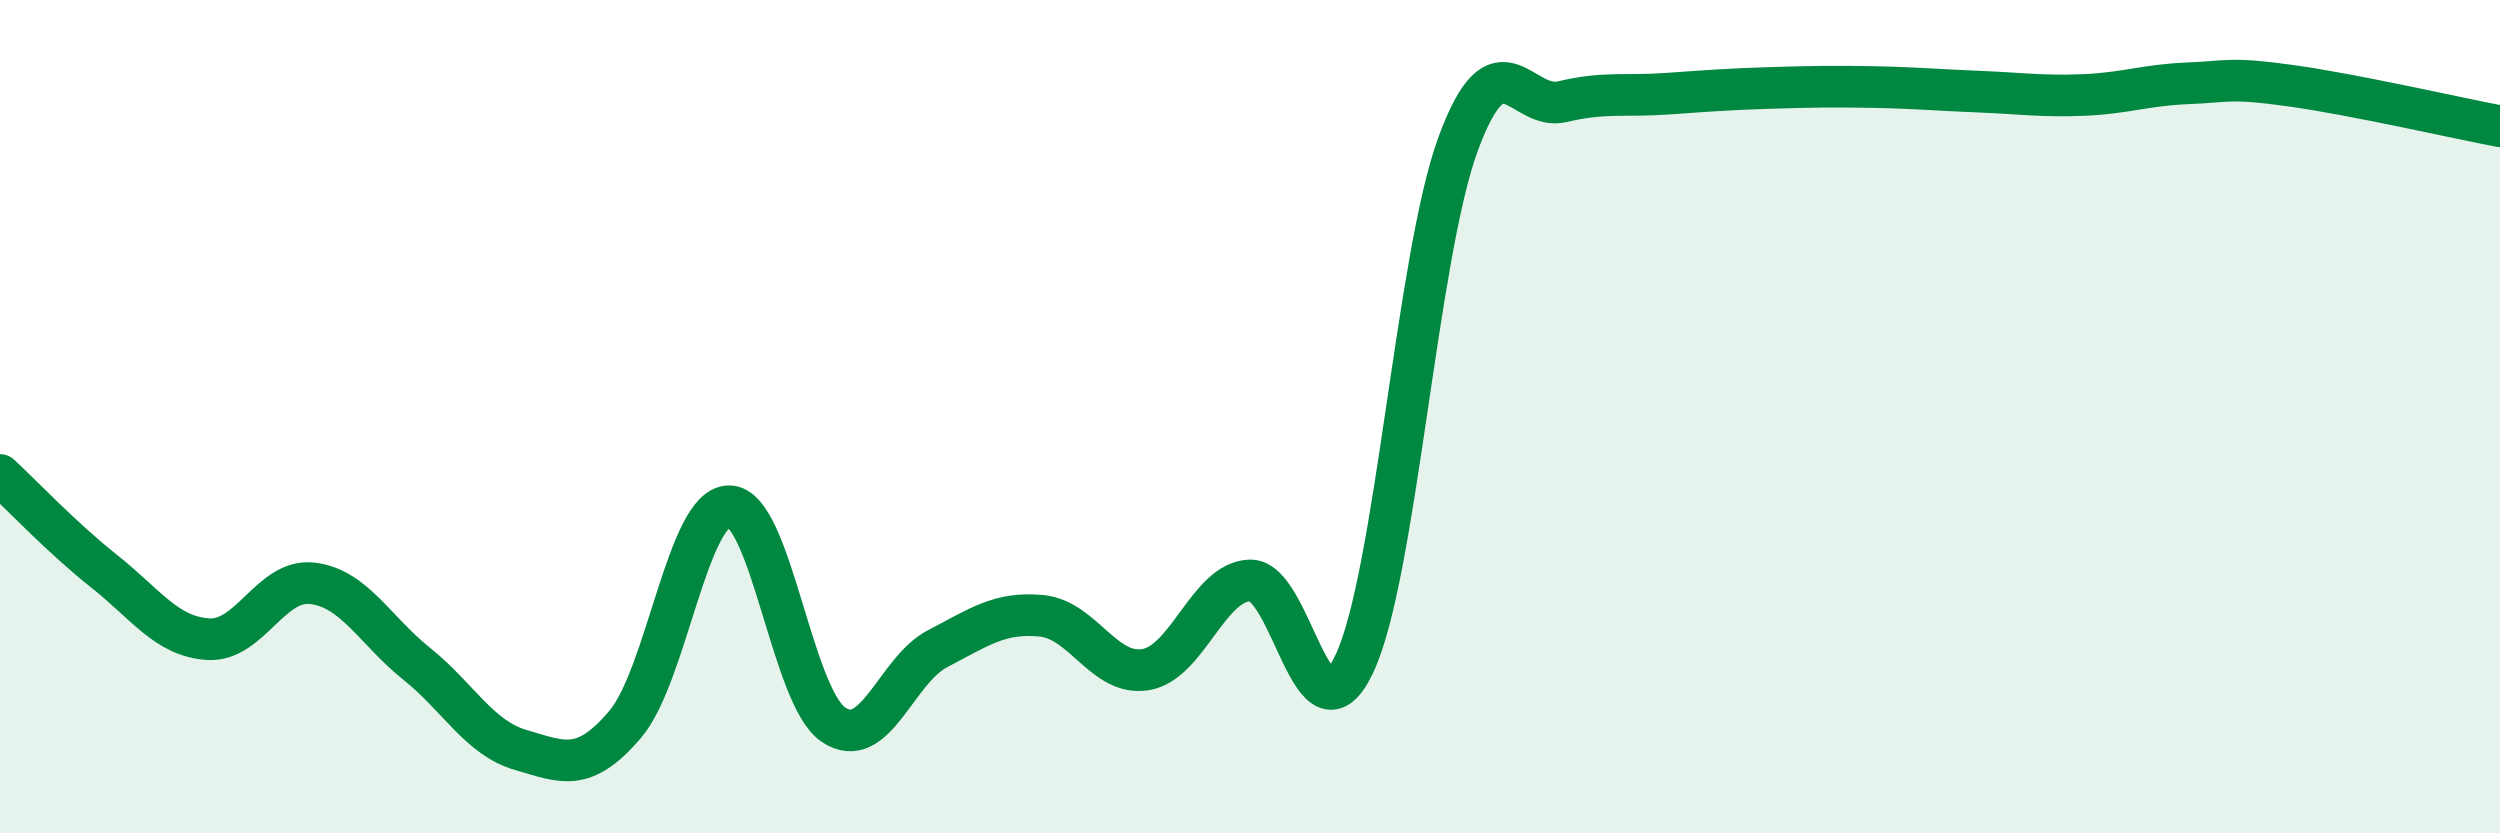
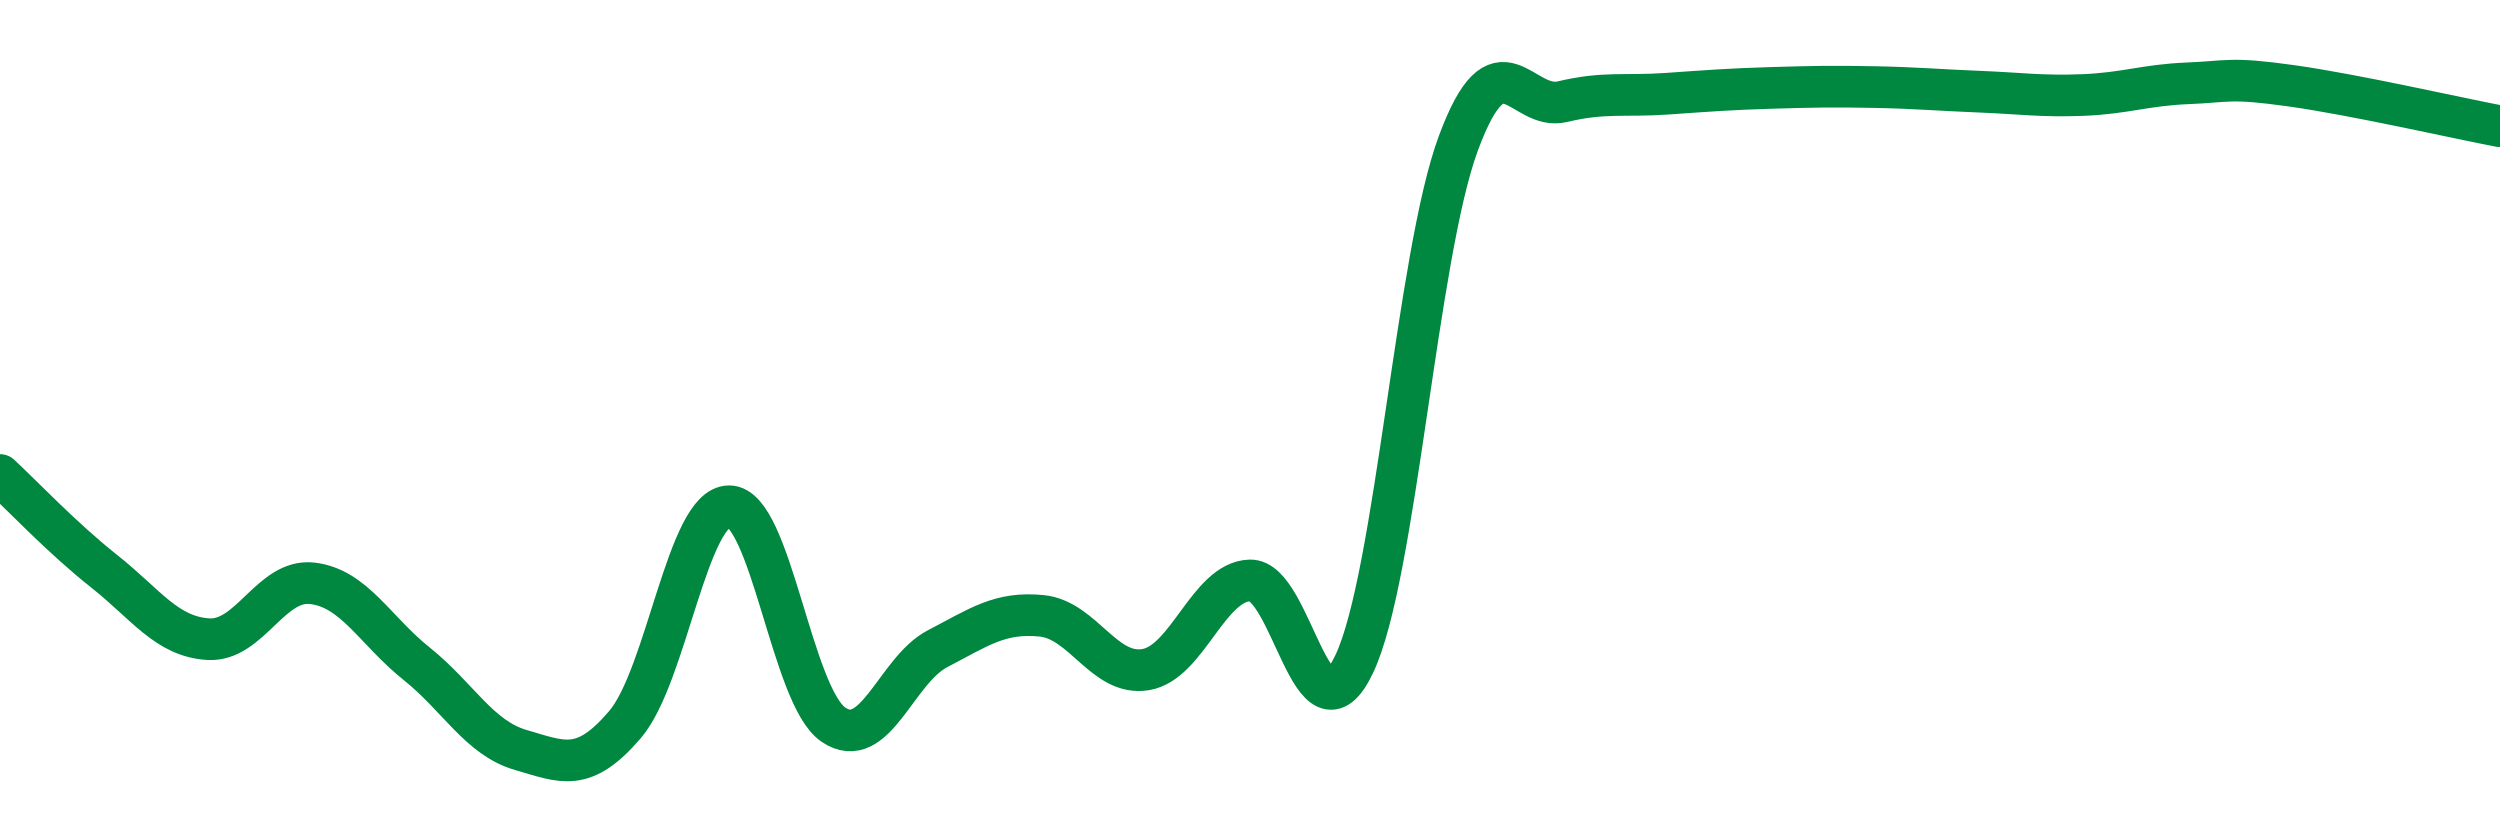
<svg xmlns="http://www.w3.org/2000/svg" width="60" height="20" viewBox="0 0 60 20">
-   <path d="M 0,11.4 C 0.5,11.86 1.5,12.92 2.5,13.71 C 3.5,14.5 4,15.28 5,15.34 C 6,15.4 6.5,13.88 7.5,14 C 8.5,14.12 9,15.13 10,15.93 C 11,16.73 11.5,17.71 12.5,18 C 13.5,18.29 14,18.56 15,17.39 C 16,16.22 16.5,12.15 17.5,12.15 C 18.5,12.15 19,16.71 20,17.39 C 21,18.07 21.5,16.09 22.5,15.57 C 23.5,15.05 24,14.68 25,14.78 C 26,14.88 26.5,16.24 27.5,16.07 C 28.5,15.9 29,13.96 30,13.93 C 31,13.9 31.5,18.04 32.5,15.94 C 33.5,13.84 34,6.14 35,3.44 C 36,0.74 36.5,2.68 37.5,2.44 C 38.5,2.2 39,2.32 40,2.25 C 41,2.18 41.5,2.14 42.5,2.11 C 43.5,2.08 44,2.07 45,2.09 C 46,2.11 46.5,2.16 47.5,2.2 C 48.5,2.24 49,2.32 50,2.28 C 51,2.24 51.5,2.04 52.5,2 C 53.5,1.96 53.5,1.85 55,2.06 C 56.5,2.27 59,2.84 60,3.03L60 20L0 20Z" fill="#008740" opacity="0.1" stroke-linecap="round" stroke-linejoin="round" />
  <path d="M 0,11.4 C 0.5,11.86 1.5,12.92 2.5,13.71 C 3.5,14.5 4,15.28 5,15.34 C 6,15.4 6.5,13.88 7.5,14 C 8.5,14.12 9,15.13 10,15.93 C 11,16.73 11.5,17.71 12.5,18 C 13.5,18.29 14,18.56 15,17.39 C 16,16.22 16.5,12.15 17.5,12.15 C 18.5,12.15 19,16.71 20,17.39 C 21,18.07 21.5,16.09 22.5,15.57 C 23.5,15.05 24,14.68 25,14.78 C 26,14.88 26.5,16.24 27.5,16.07 C 28.5,15.9 29,13.96 30,13.93 C 31,13.9 31.5,18.04 32.5,15.94 C 33.5,13.84 34,6.14 35,3.44 C 36,0.74 36.5,2.68 37.5,2.44 C 38.5,2.2 39,2.32 40,2.25 C 41,2.18 41.5,2.14 42.5,2.11 C 43.5,2.08 44,2.07 45,2.09 C 46,2.11 46.5,2.16 47.5,2.2 C 48.5,2.24 49,2.32 50,2.28 C 51,2.24 51.5,2.04 52.5,2 C 53.5,1.96 53.5,1.85 55,2.06 C 56.5,2.27 59,2.84 60,3.03" stroke="#008740" stroke-width="1" fill="none" stroke-linecap="round" stroke-linejoin="round" />
</svg>